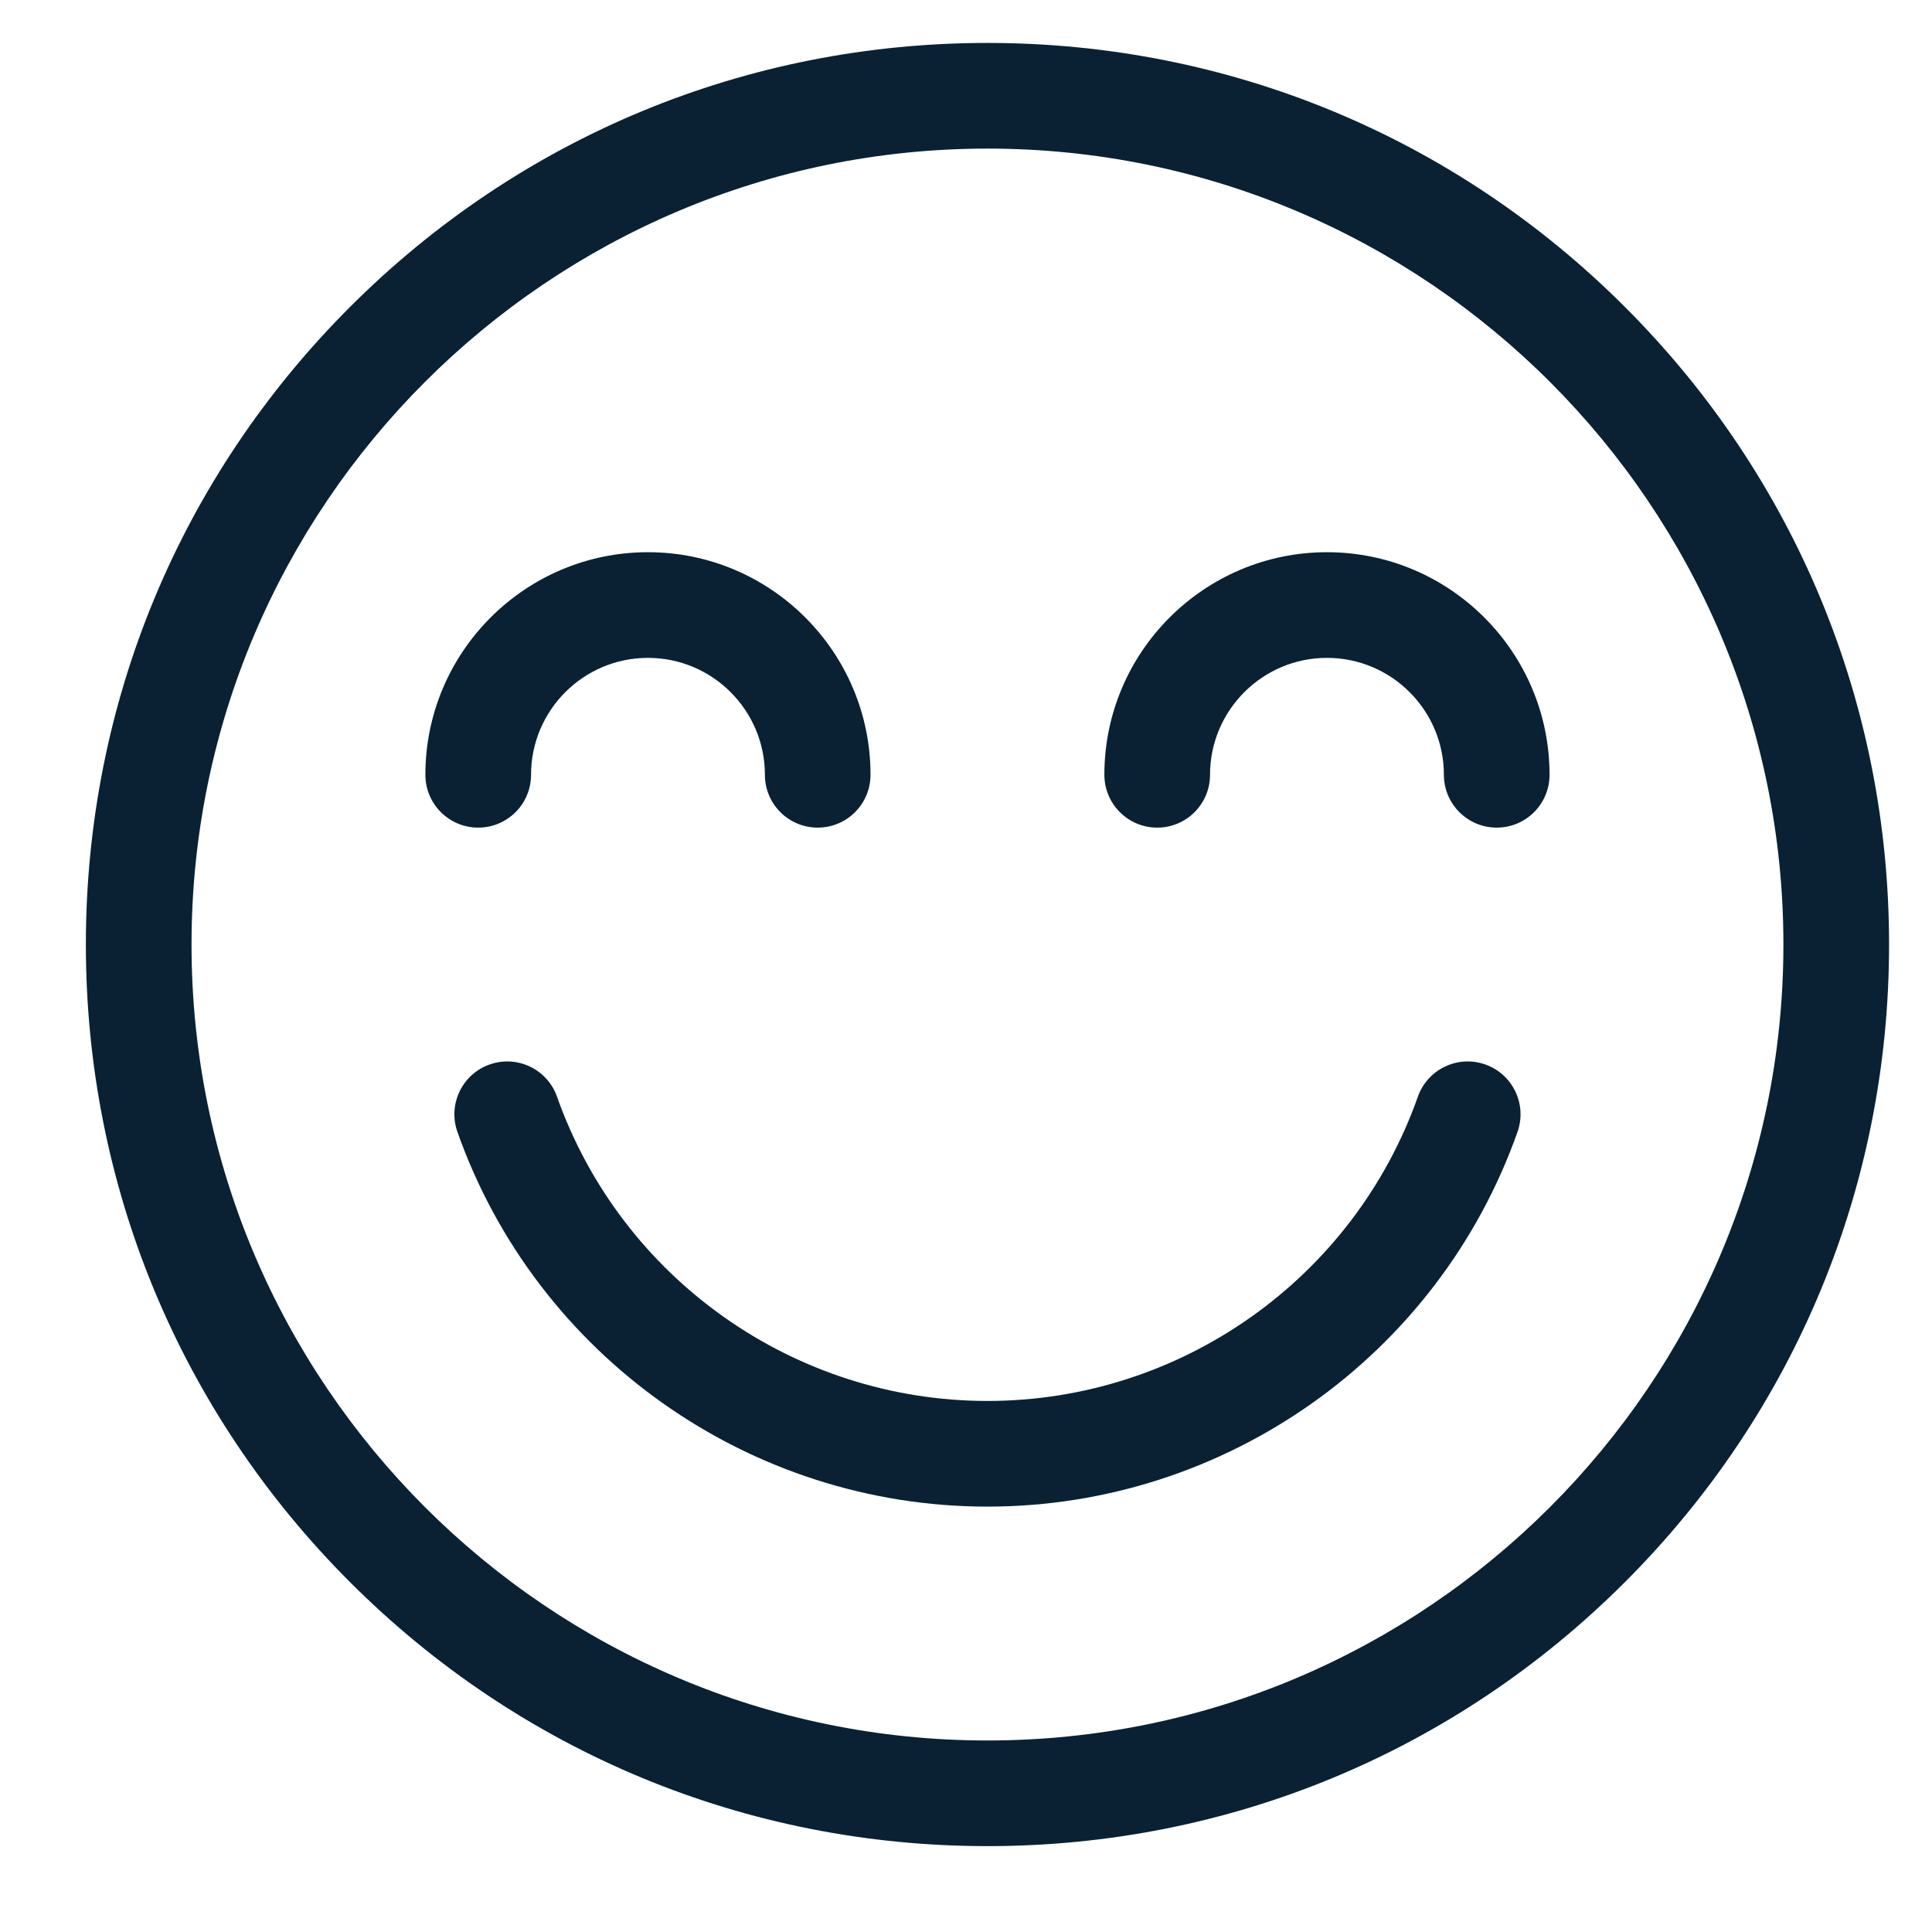
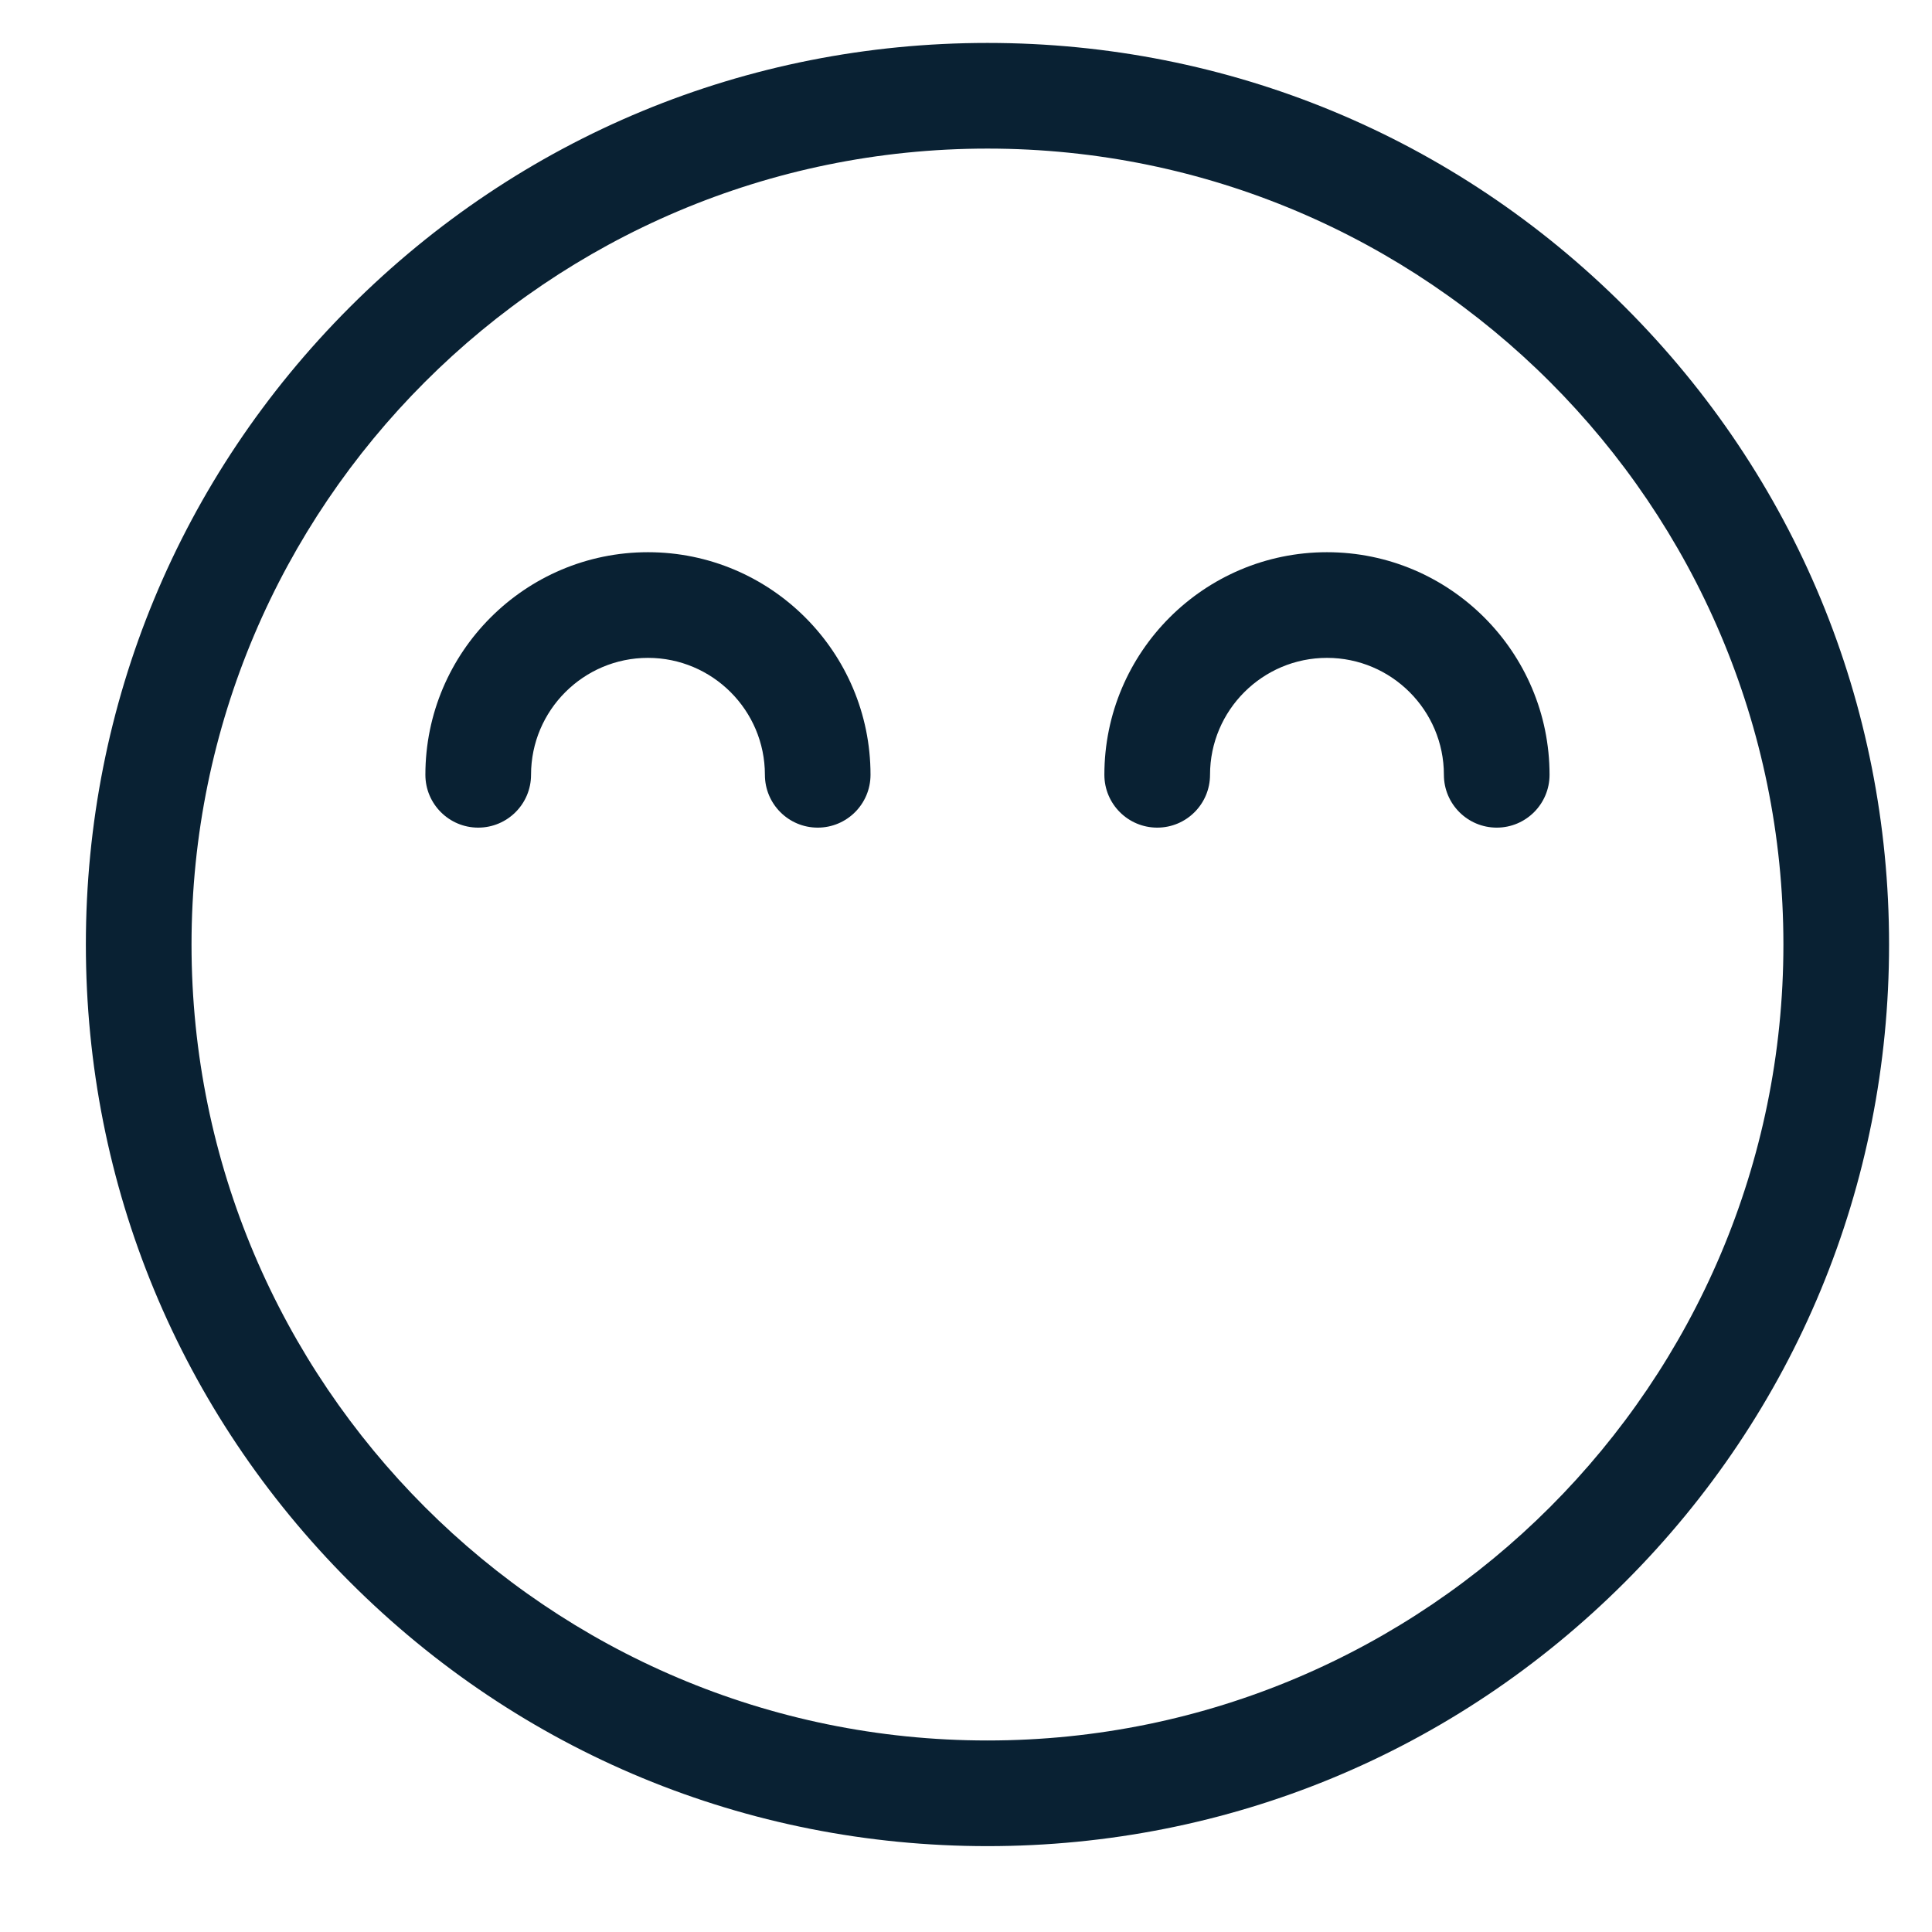
<svg xmlns="http://www.w3.org/2000/svg" width="45" height="45" viewBox="0 0 45 45" fill="none">
  <g clip-path="url(#clip0_4051_39467)">
    <path d="M37.849 7.151C33.883 3.184 28.609 1 23 1C17.391 1 12.117 3.184 8.151 7.151C4.185 11.117 2 16.391 2 22C2 27.609 4.185 32.883 8.151 36.849C12.117 40.816 17.391 43 23 43C28.609 43 33.883 40.816 37.849 36.849C41.816 32.883 44 27.609 44 22C44 16.391 41.816 11.117 37.849 7.151ZM23 40.539C12.778 40.539 4.461 32.222 4.461 22C4.461 11.777 12.778 3.461 23 3.461C33.223 3.461 41.539 11.777 41.539 22C41.539 32.222 33.223 40.539 23 40.539Z" fill="#092133" />
    <path d="M15.092 12.862C12.234 12.862 9.908 15.187 9.908 18.046C9.908 18.726 10.459 19.277 11.138 19.277C11.818 19.277 12.369 18.726 12.369 18.046C12.369 16.544 13.591 15.323 15.092 15.323C16.594 15.323 17.816 16.544 17.816 18.046C17.816 18.726 18.366 19.277 19.046 19.277C19.726 19.277 20.276 18.726 20.276 18.046C20.276 15.187 17.951 12.862 15.092 12.862Z" fill="#092133" />
    <path d="M30.908 12.862C28.049 12.862 25.723 15.187 25.723 18.046C25.723 18.726 26.274 19.277 26.954 19.277C27.634 19.277 28.184 18.726 28.184 18.046C28.184 16.544 29.406 15.323 30.908 15.323C32.409 15.323 33.631 16.544 33.631 18.046C33.631 18.726 34.182 19.277 34.862 19.277C35.541 19.277 36.092 18.726 36.092 18.046C36.092 15.187 33.766 12.862 30.908 12.862Z" fill="#092133" />
-     <path d="M34.596 24.794C33.955 24.567 33.252 24.903 33.025 25.544C31.527 29.783 27.498 32.631 23 32.631C18.502 32.631 14.473 29.783 12.974 25.544C12.748 24.903 12.045 24.567 11.404 24.794C10.764 25.02 10.428 25.723 10.654 26.364C12.499 31.585 17.461 35.092 23 35.092C28.539 35.092 33.5 31.585 35.346 26.364C35.572 25.723 35.236 25.02 34.596 24.794Z" fill="#092133" />
  </g>
  <defs>
    <clipPath id="clip0_4051_39467">
      <rect width="42" height="42" fill="white" transform="translate(2 1)" />
    </clipPath>
  </defs>
</svg>